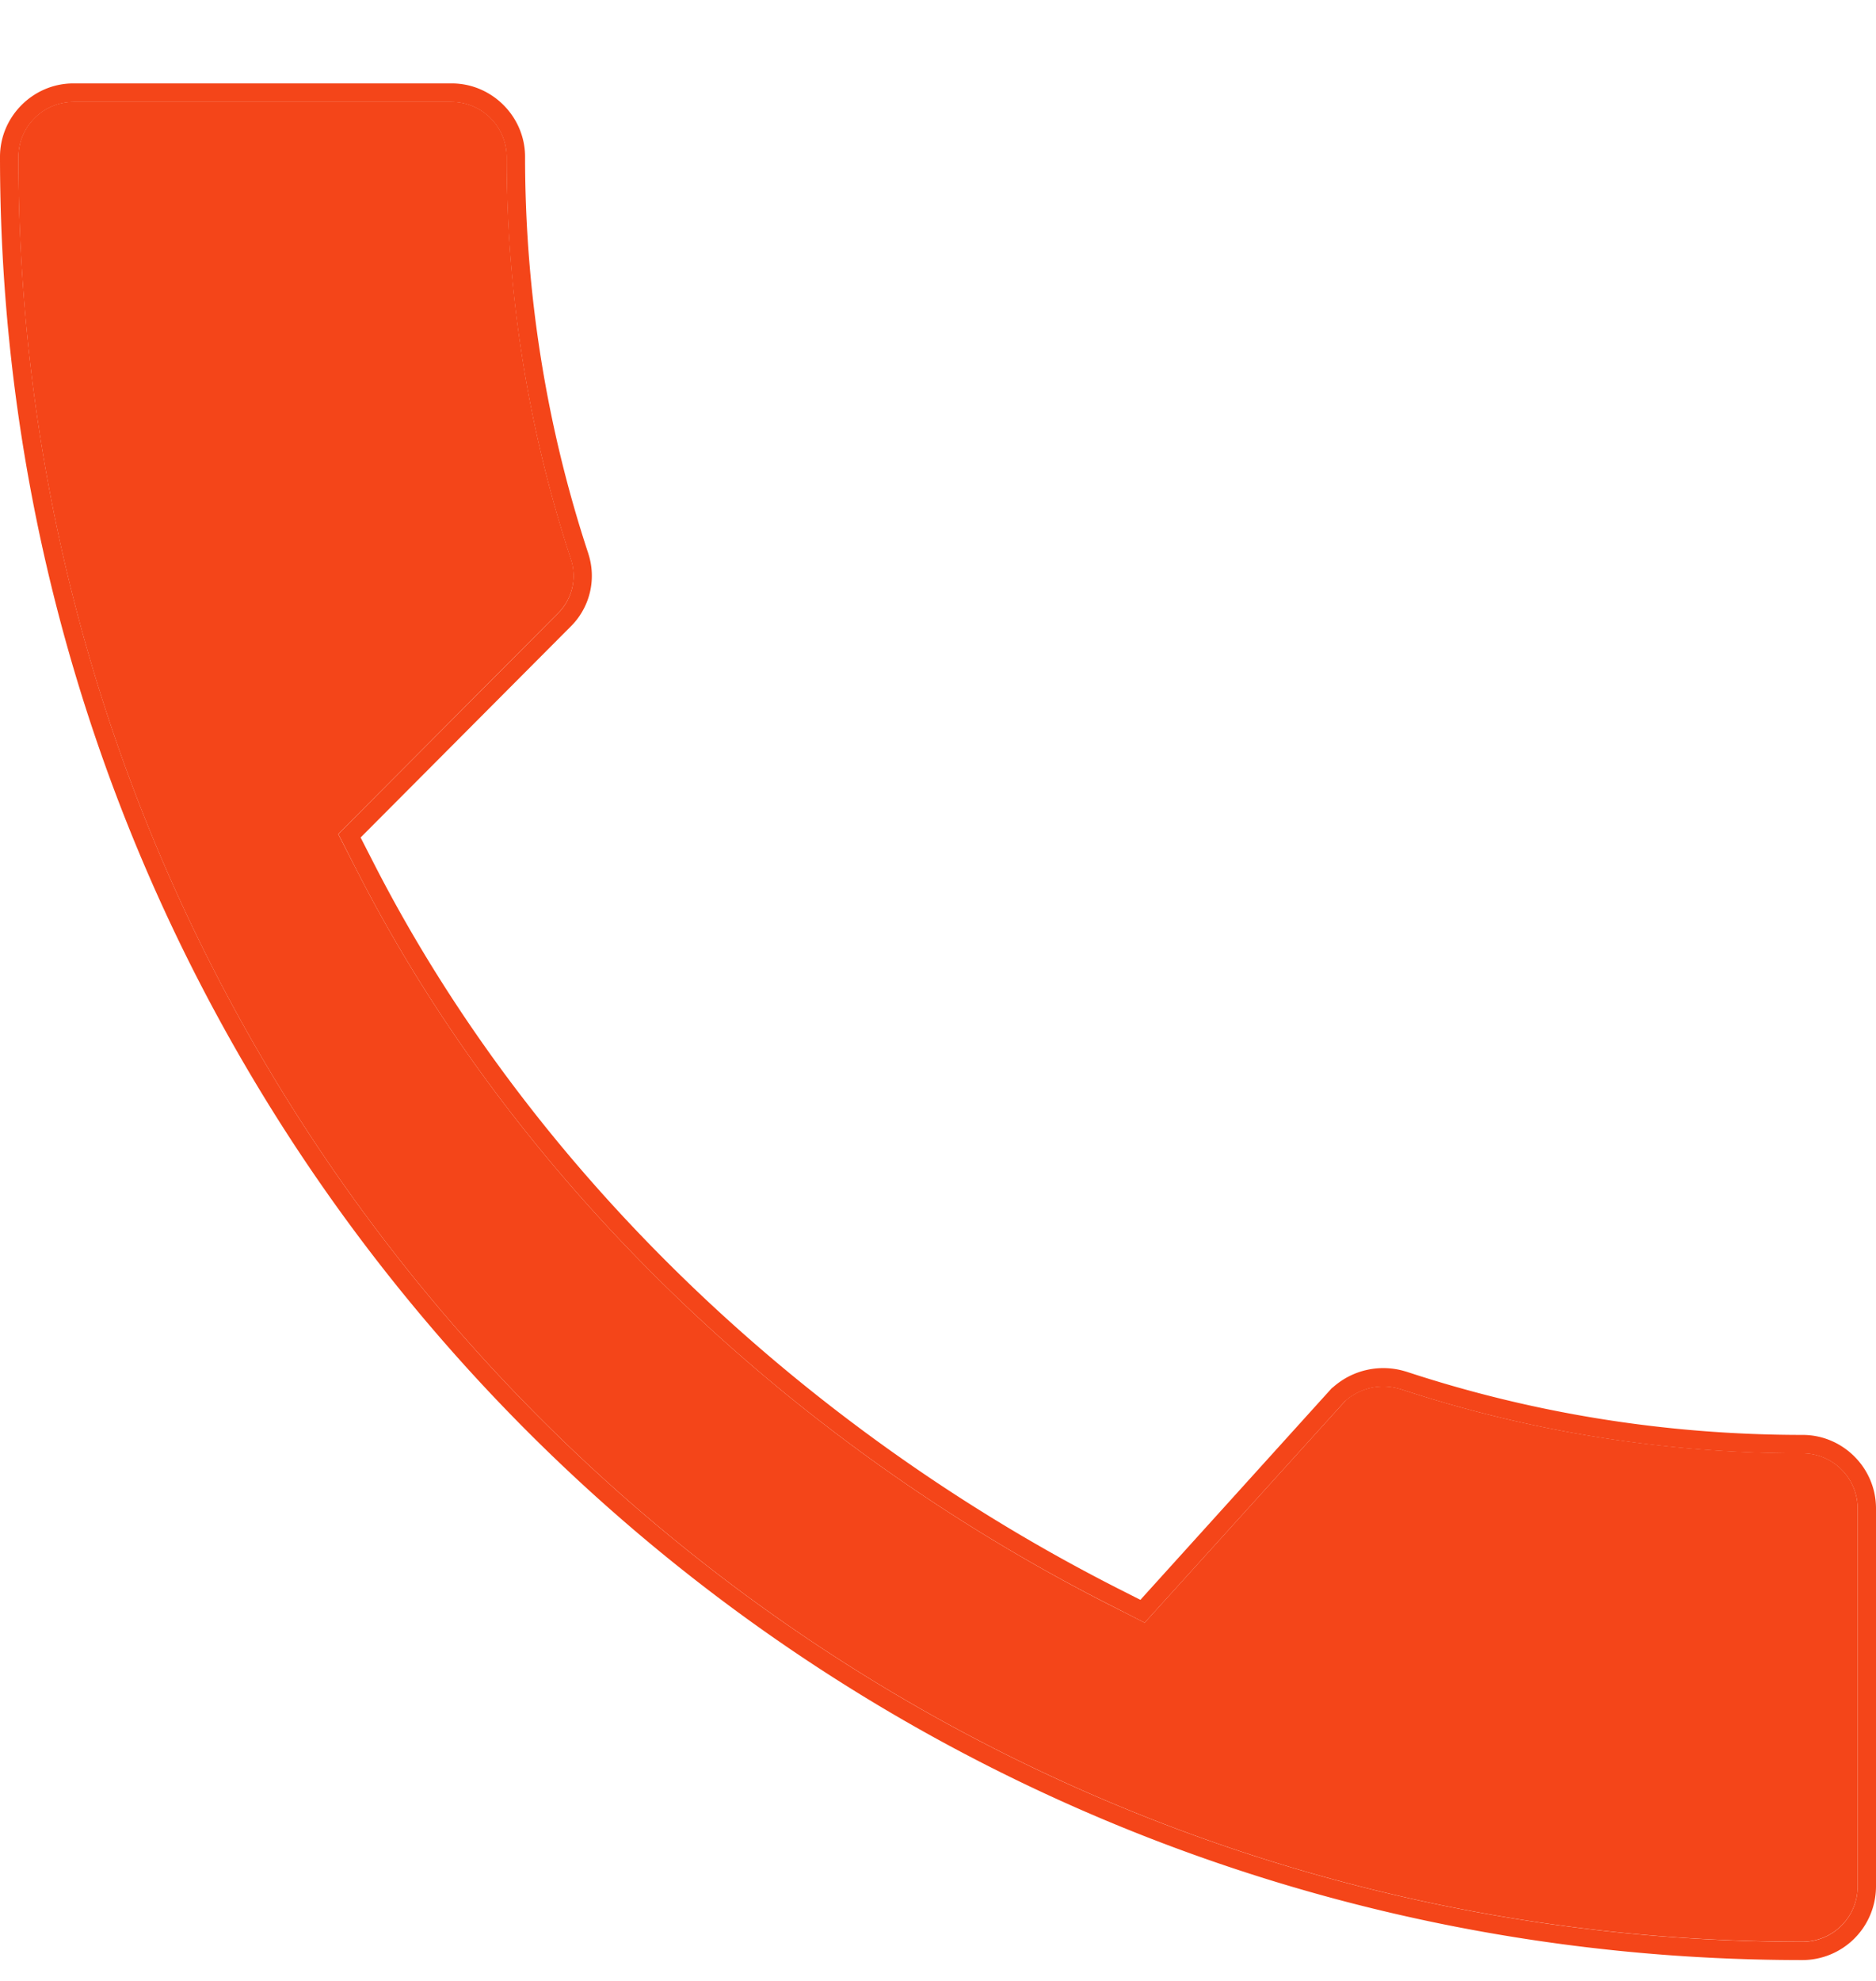
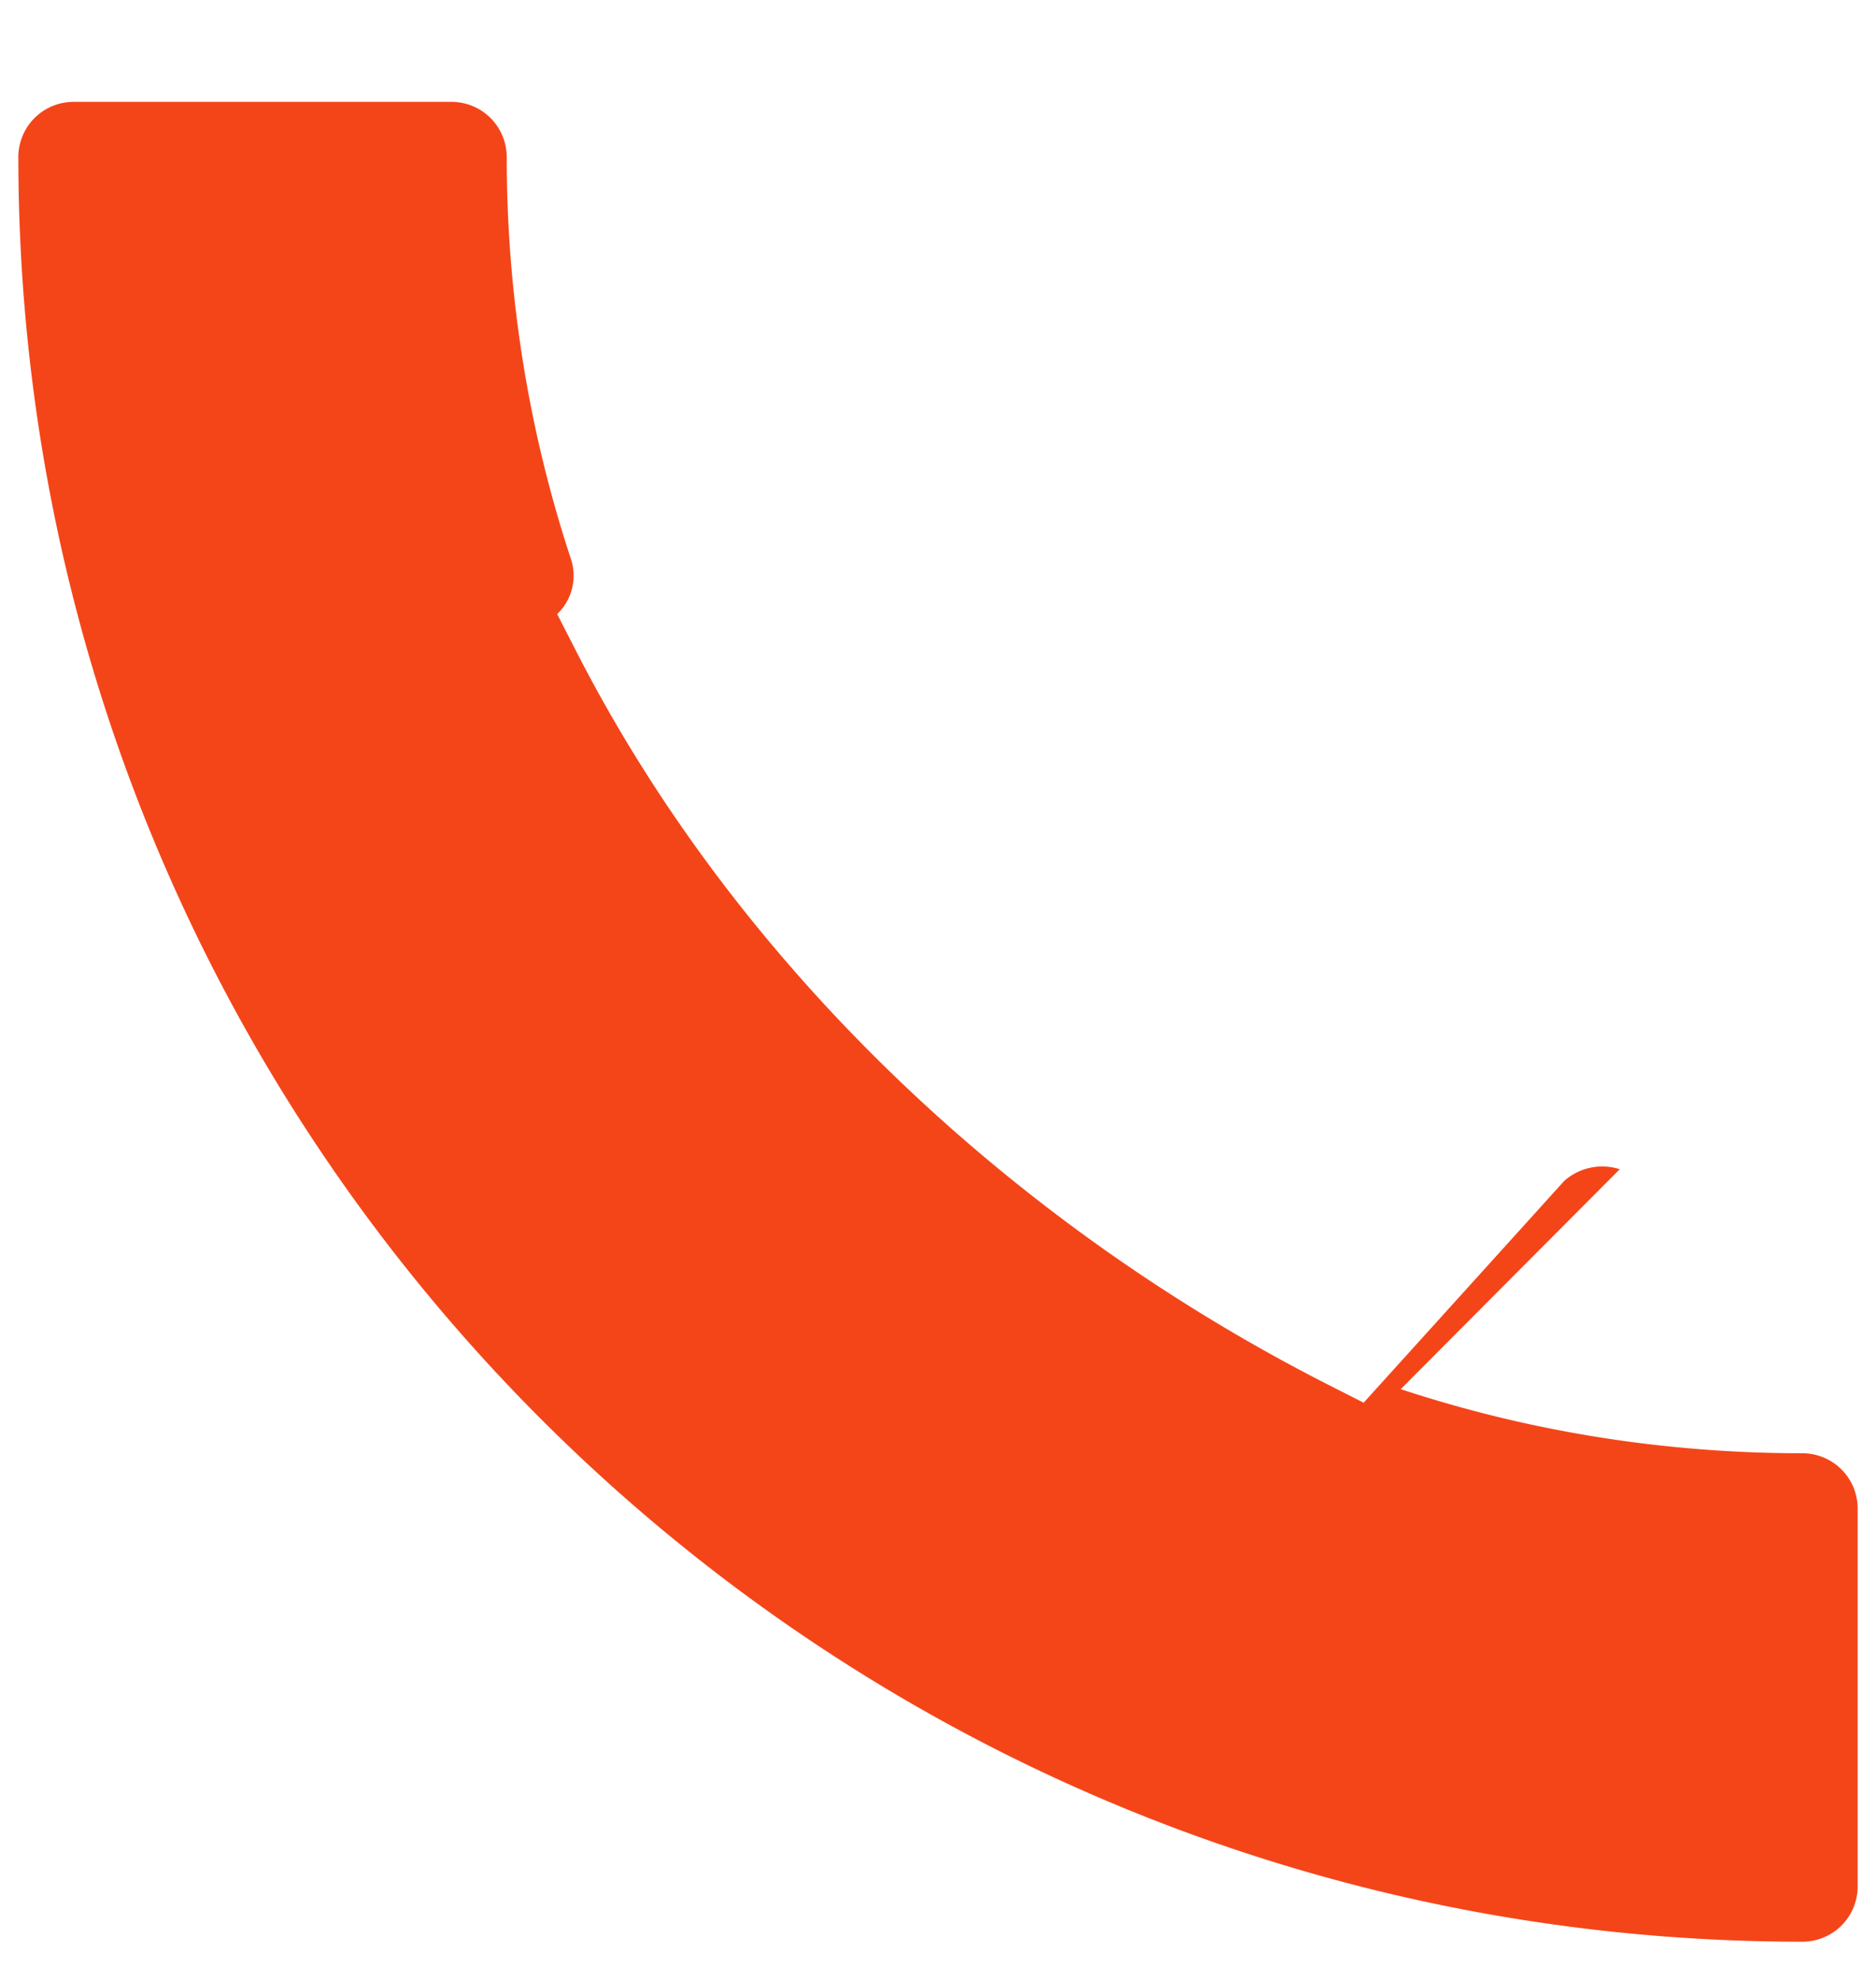
<svg xmlns="http://www.w3.org/2000/svg" width="18" height="19" viewBox="0 0 18 19" fill="none">
  <g id="Vector" fill-rule="evenodd" clip-rule="evenodd" fill="#F44519">
-     <path d="M13.44 13.324c1.212.4 2.508.615 3.856.615a.53.53 0 01.528.528v3.63a.53.53 0 01-.528.527C7.84 18.624.176 10.96.176 1.504A.53.53 0 01.705.977h3.63a.53.53 0 01.527.527c0 1.349.216 2.645.615 3.855l.002.006a.508.508 0 01-.13.522l-.003.003L3.245 8l.168.328c1.548 3.042 4.203 5.523 7.223 7.06l.347.176 1.919-2.121.01-.01a.548.548 0 01.523-.11l.006.001z" />
-     <path d="M13.496 13.157c1.193.393 2.47.606 3.8.606.386 0 .704.317.704.704v3.63a.707.707 0 01-.704.703C7.742 18.8 0 11.058 0 1.504 0 1.118.318.8.704.8h3.63c.386 0 .704.318.704.704 0 1.33.212 2.607.605 3.8l.003.01a.684.684 0 01-.175.7l-.002.002L3.46 8.033l.11.215c1.528 3.005 4.155 5.46 7.145 6.982l.227.115 1.835-2.029.02-.016a.725.725 0 01.688-.146h.002l.008.003zm-.583.276l-.011.01-1.919 2.121-.347-.177c-3.02-1.536-5.675-4.017-7.223-7.059L3.246 8l2.1-2.109.003-.003a.508.508 0 00.129-.522l-.002-.006a12.29 12.29 0 01-.615-3.855.53.53 0 00-.527-.527H.704a.53.53 0 00-.527.527c0 9.456 7.663 17.12 17.12 17.12a.53.53 0 00.527-.528v-3.63a.53.53 0 00-.528-.527 12.27 12.27 0 01-3.855-.615l-.006-.001a.548.548 0 00-.522.11z" />
+     <path d="M13.44 13.324c1.212.4 2.508.615 3.856.615a.53.53 0 01.528.528v3.63a.53.53 0 01-.528.527C7.84 18.624.176 10.96.176 1.504A.53.53 0 01.705.977h3.63a.53.53 0 01.527.527c0 1.349.216 2.645.615 3.855l.002.006a.508.508 0 01-.13.522l-.003.003l.168.328c1.548 3.042 4.203 5.523 7.223 7.06l.347.176 1.919-2.121.01-.01a.548.548 0 01.523-.11l.006.001z" />
  </g>
</svg>